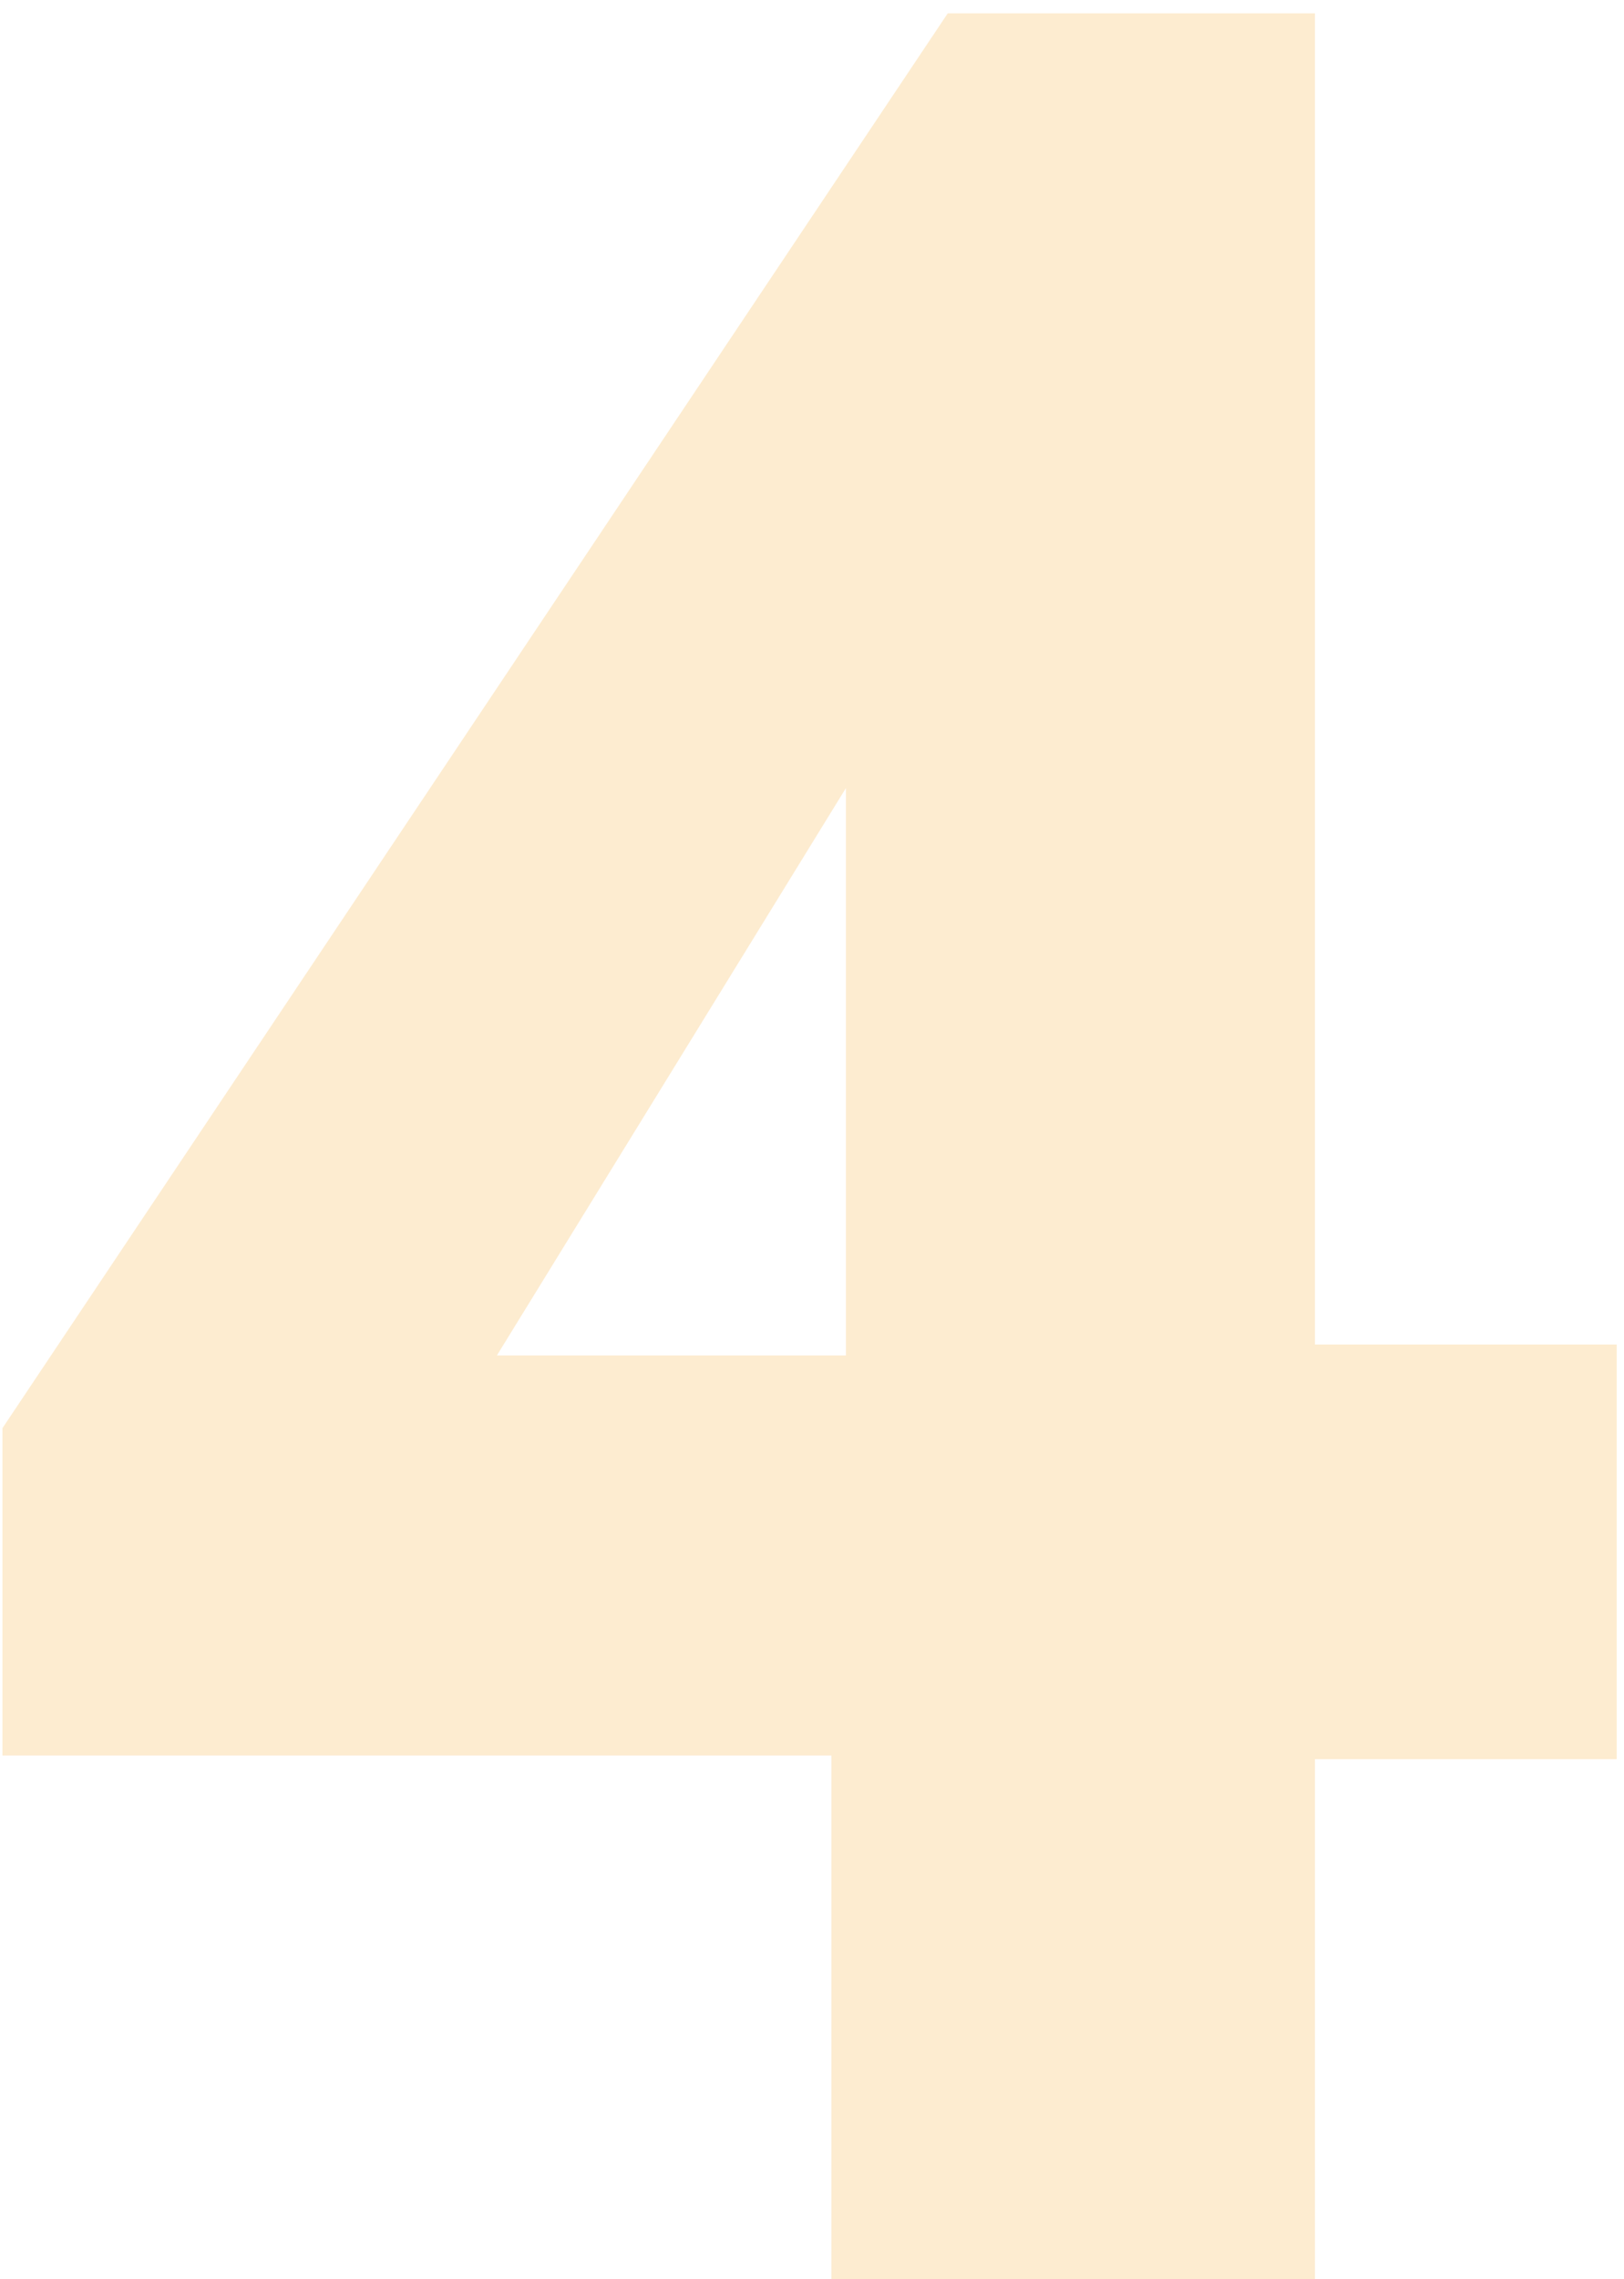
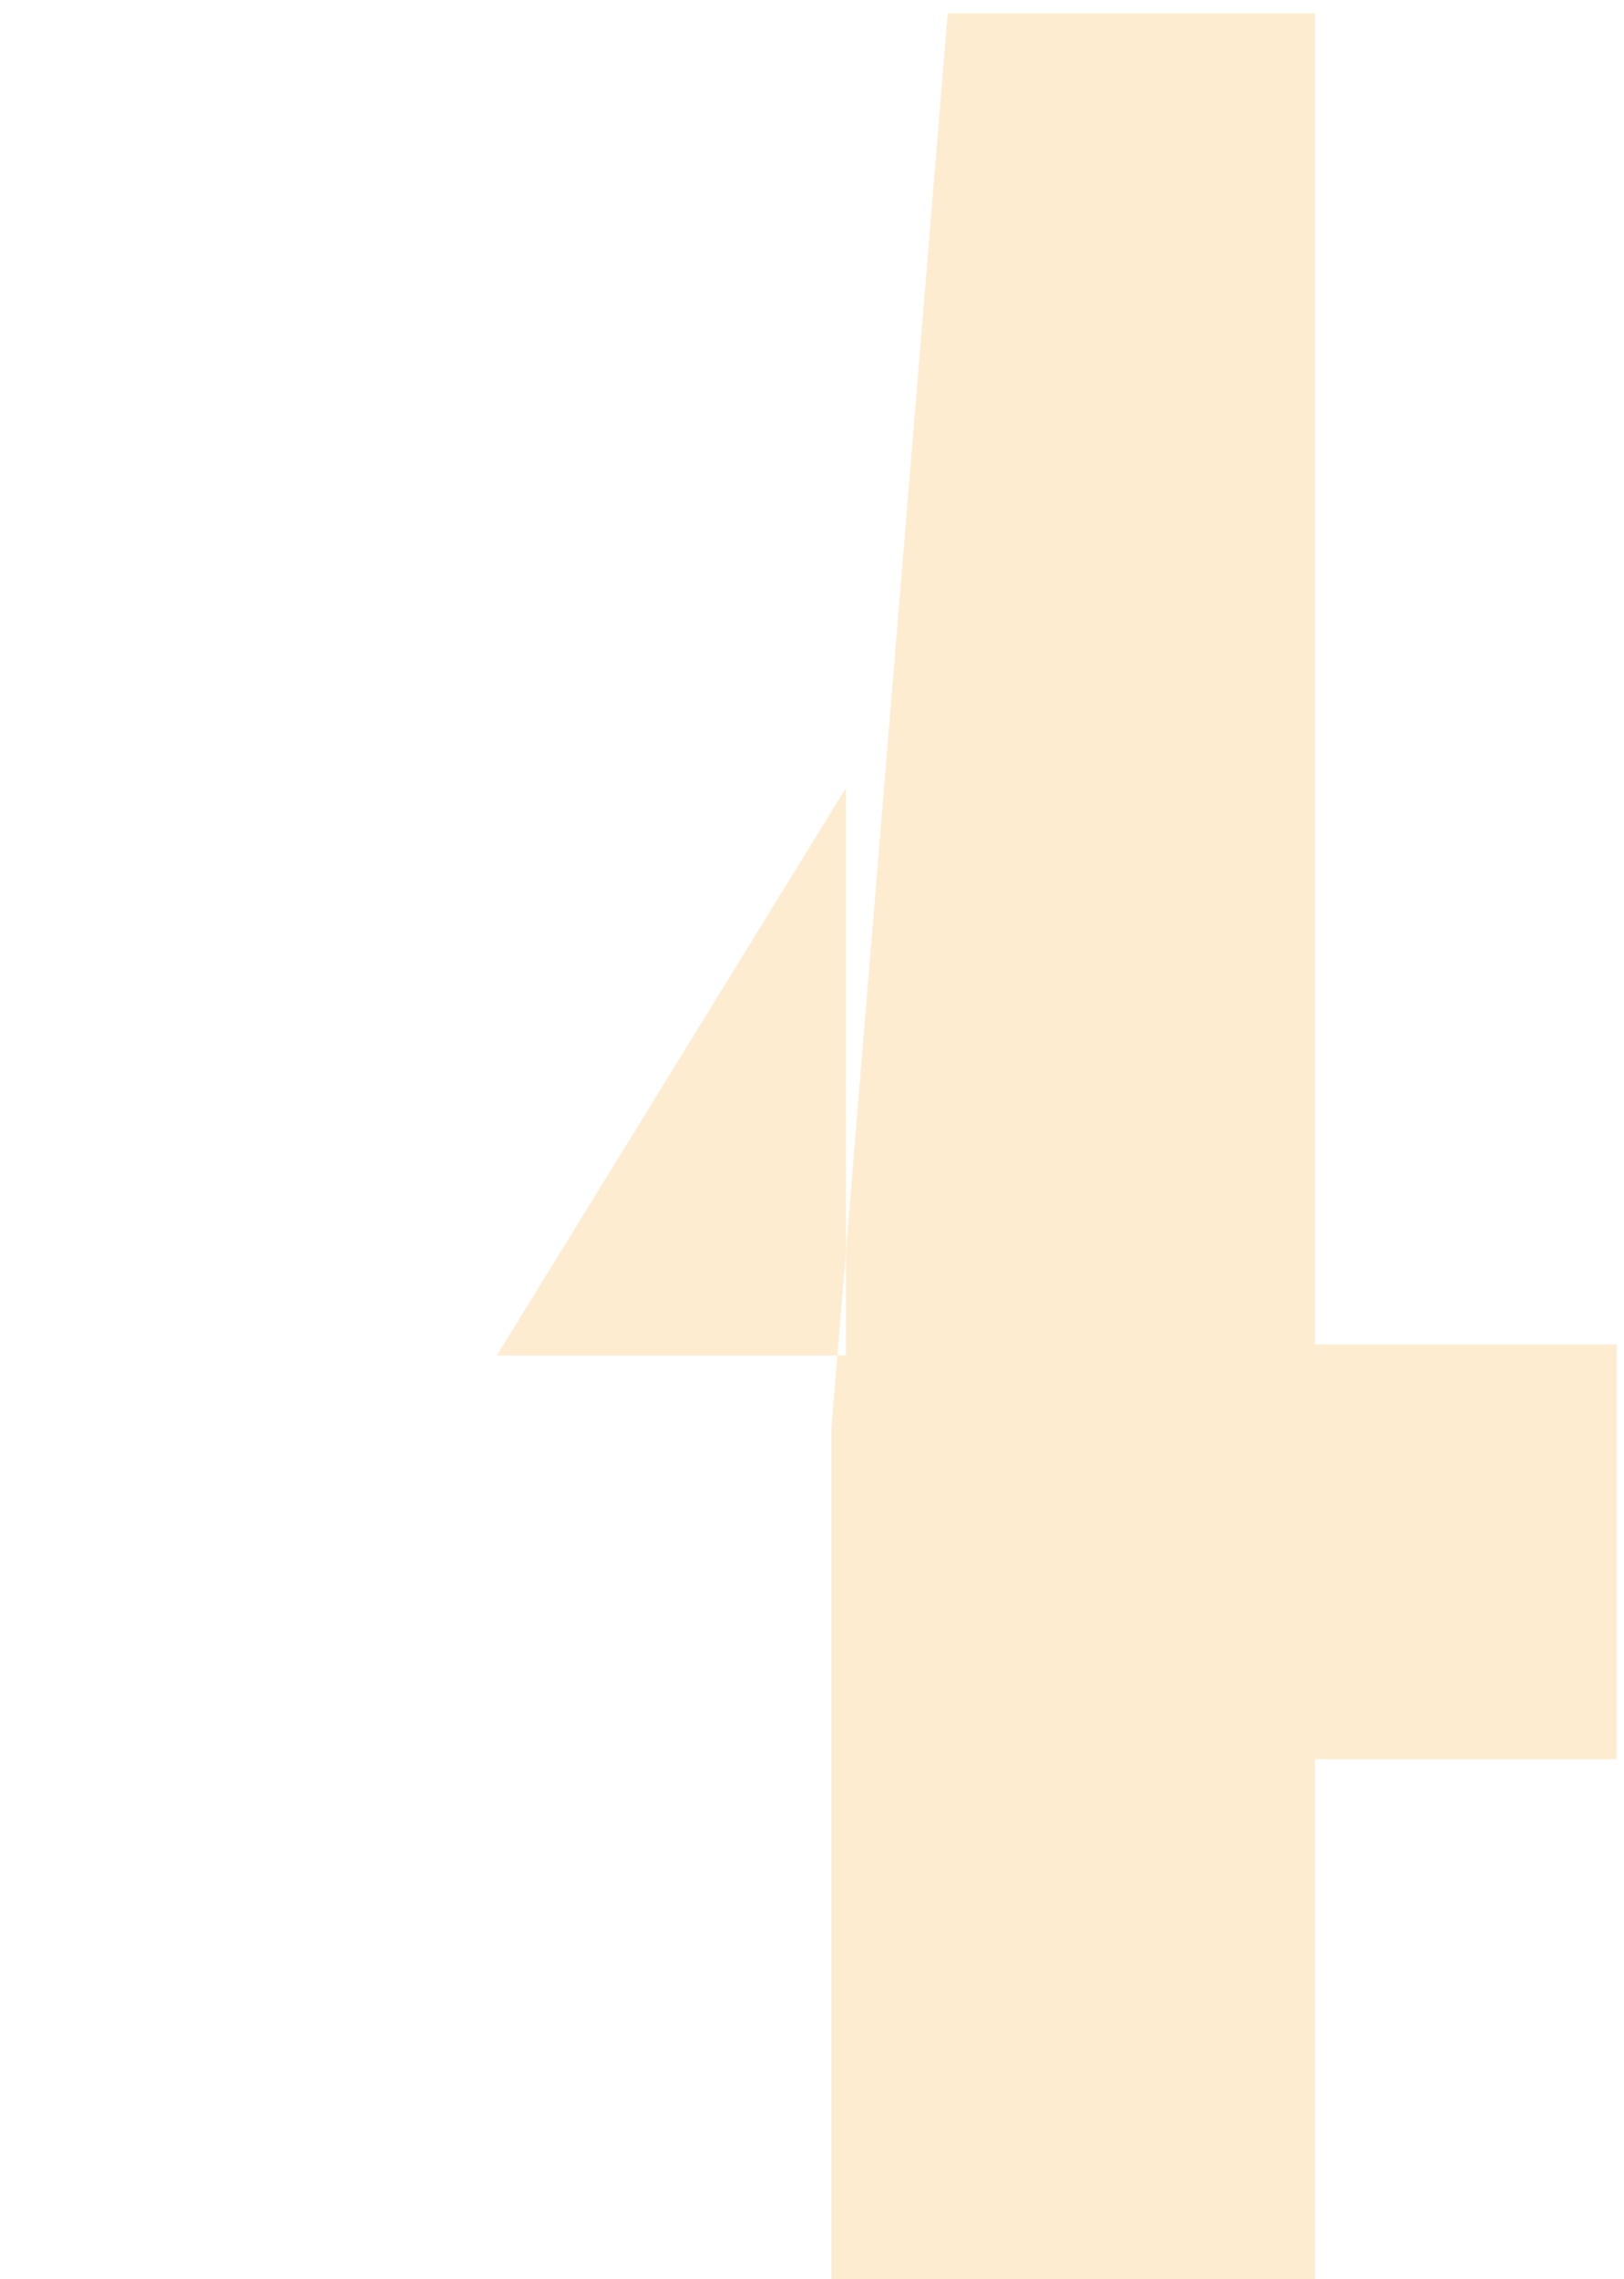
<svg xmlns="http://www.w3.org/2000/svg" width="67" height="94" viewBox="0 0 67 94" fill="none">
-   <path opacity="0.2" d="M34.3 94V72.4H0.1V58.9L39.1 0.55H54.25V55.45H66.7V72.55H54.25V94H34.3ZM20.5 55.9H34.9V32.5L20.5 55.9Z" fill="#F7A416" />
+   <path opacity="0.2" d="M34.3 94V72.4V58.9L39.1 0.55H54.25V55.45H66.7V72.55H54.25V94H34.3ZM20.5 55.9H34.9V32.5L20.5 55.9Z" fill="#F7A416" />
</svg>